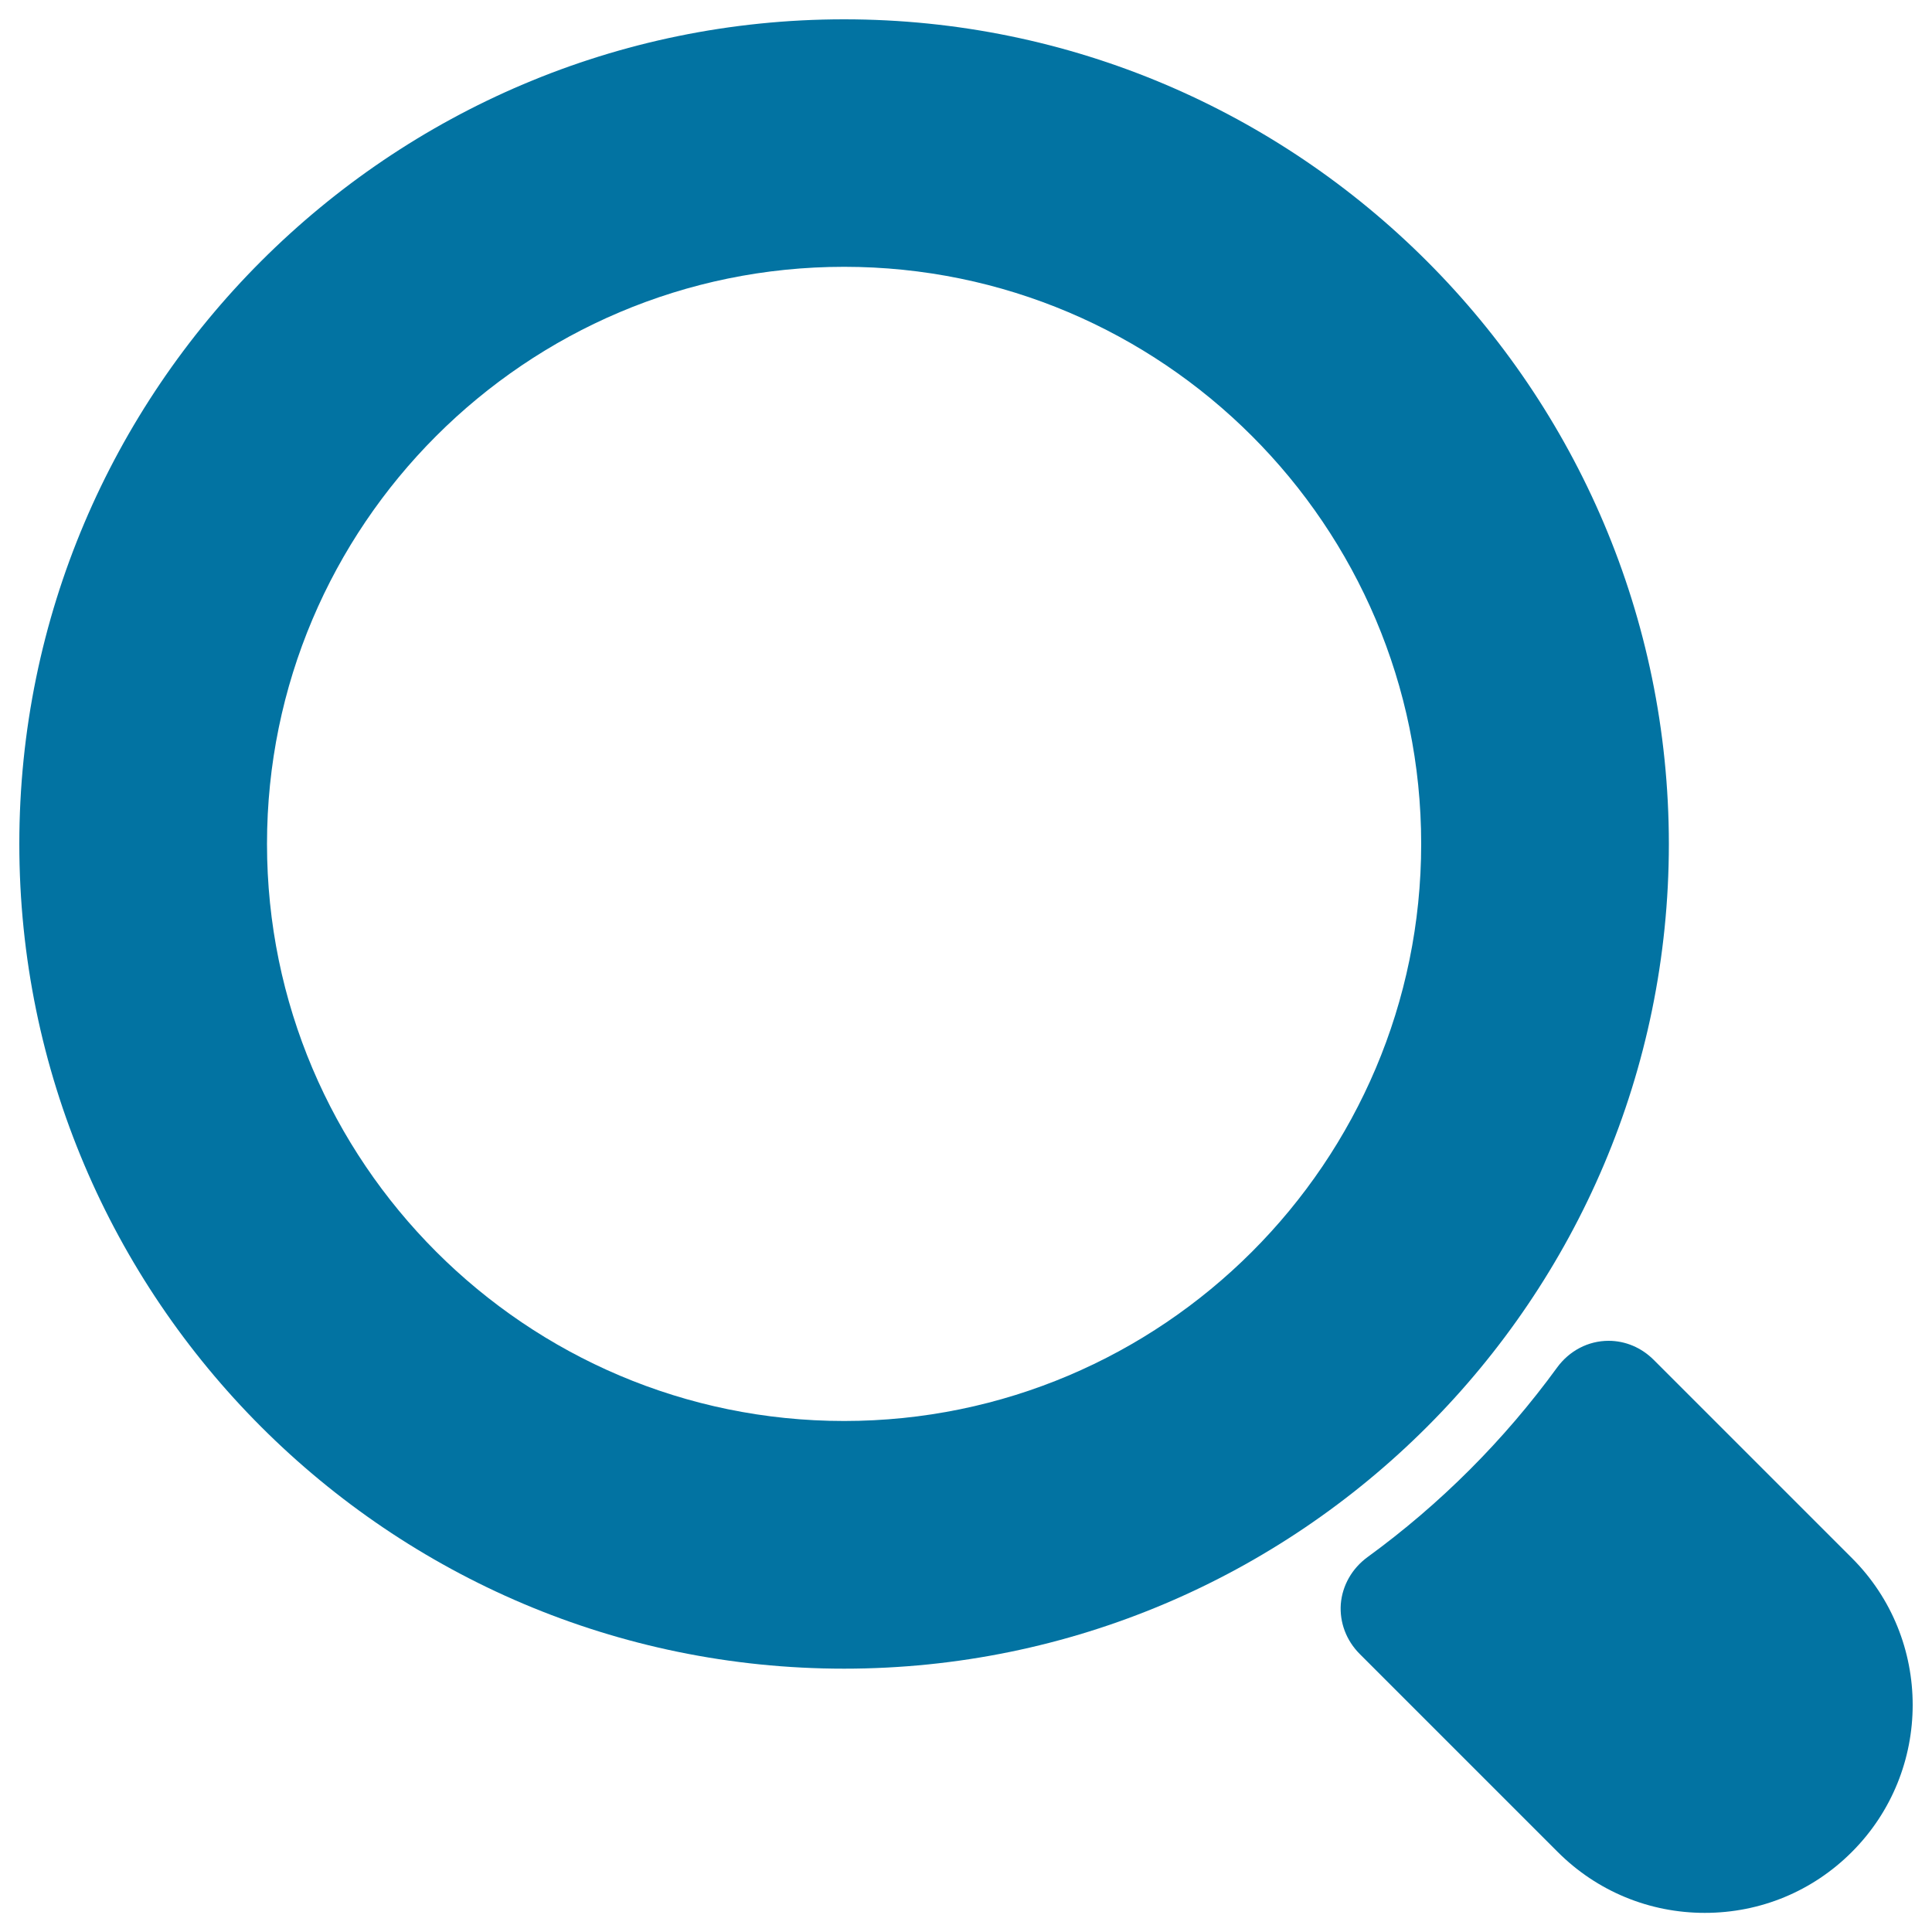
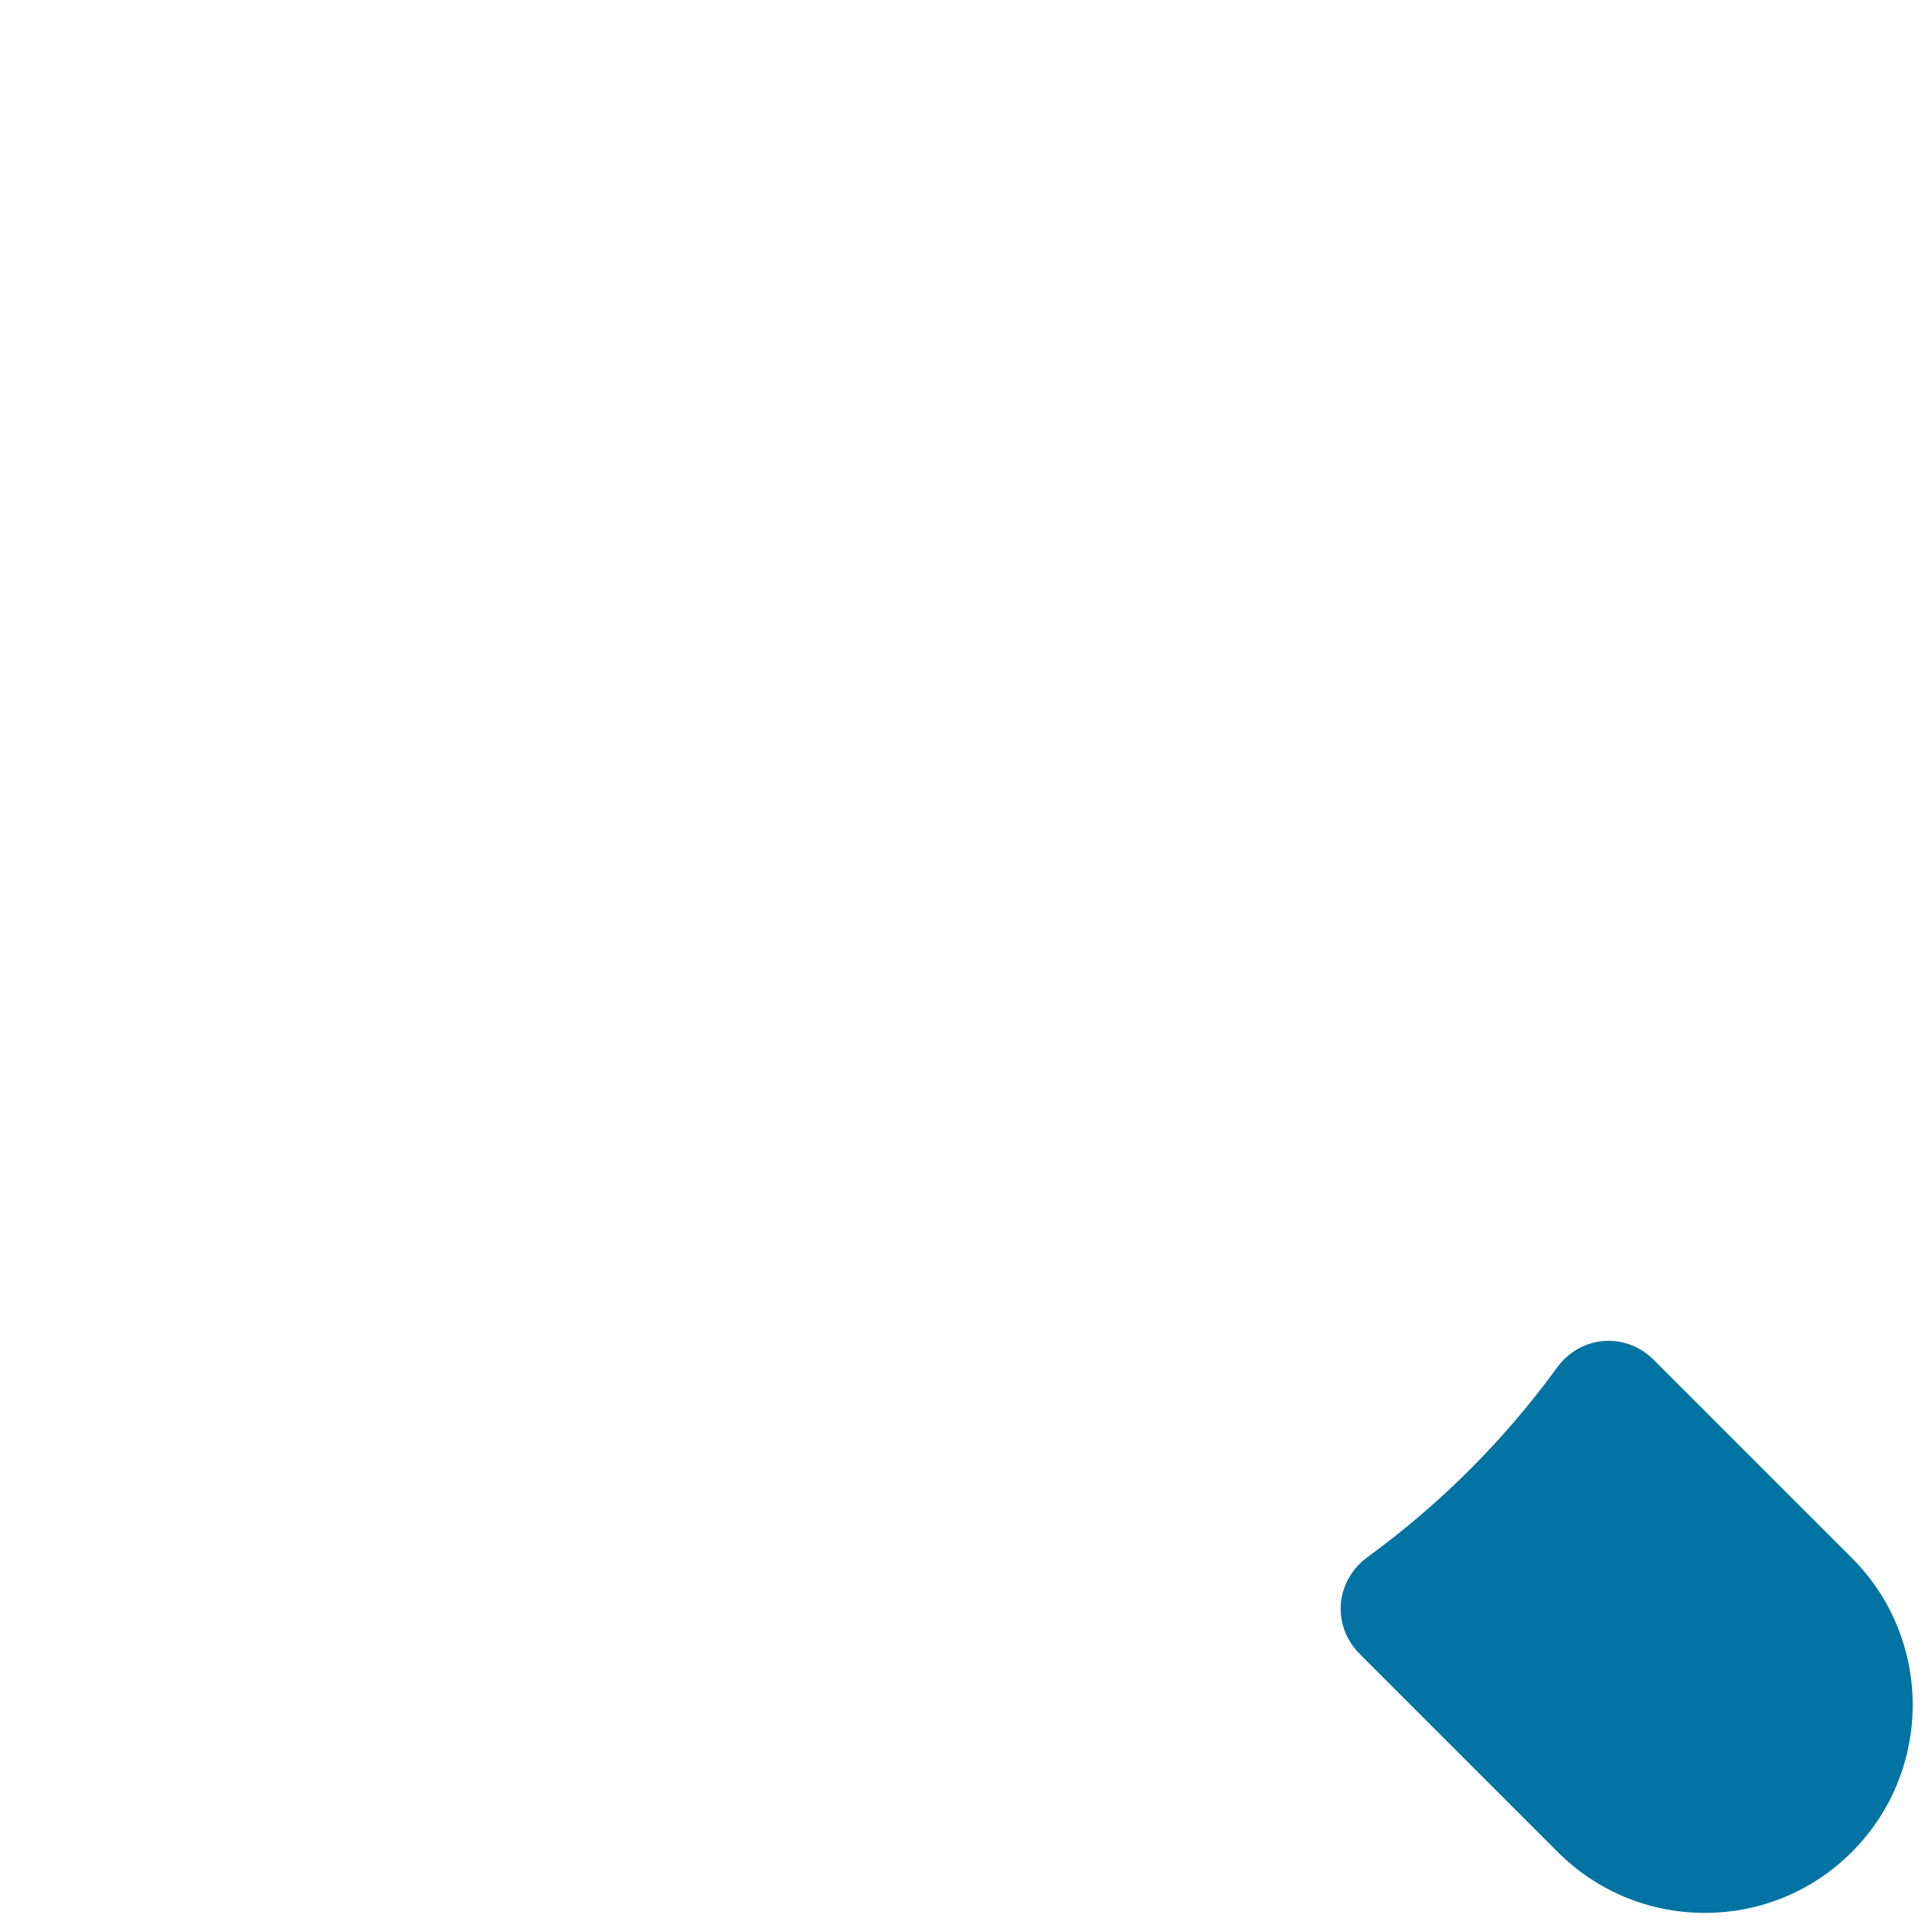
<svg xmlns="http://www.w3.org/2000/svg" viewBox="0 0 1000 1000" style="fill:#0273a2">
  <title>Search Or Zoom Interface Symbol SVG icon</title>
  <g>
    <g>
      <path d="M958.5,806.4L856,703.9c-6.4-6.4-14.7-9.9-23.4-9.9c-10.5,0-20.3,5.1-26.7,13.9c-27.4,37.6-60.4,70.6-98,98c-8.1,5.9-13.1,14.7-13.9,24.3c-0.7,9.5,2.8,18.9,9.8,25.9l102.5,102.5c20.3,20.3,47.4,31.5,76.1,31.5c28.8,0,55.8-11.2,76.1-31.5C1000.5,916.6,1000.5,848.3,958.5,806.4z" />
-       <path d="M436.9,863.7c235.4,0,426.9-191.5,426.9-426.9C863.7,201.5,672.2,10,436.9,10C201.5,10,10,201.5,10,436.8C10,672.2,201.5,863.7,436.9,863.7z M436.9,138.1c164.7,0,298.7,134,298.7,298.7s-134,298.7-298.7,298.7s-298.7-134-298.7-298.7S272.1,138.1,436.9,138.1z" />
    </g>
  </g>
</svg>